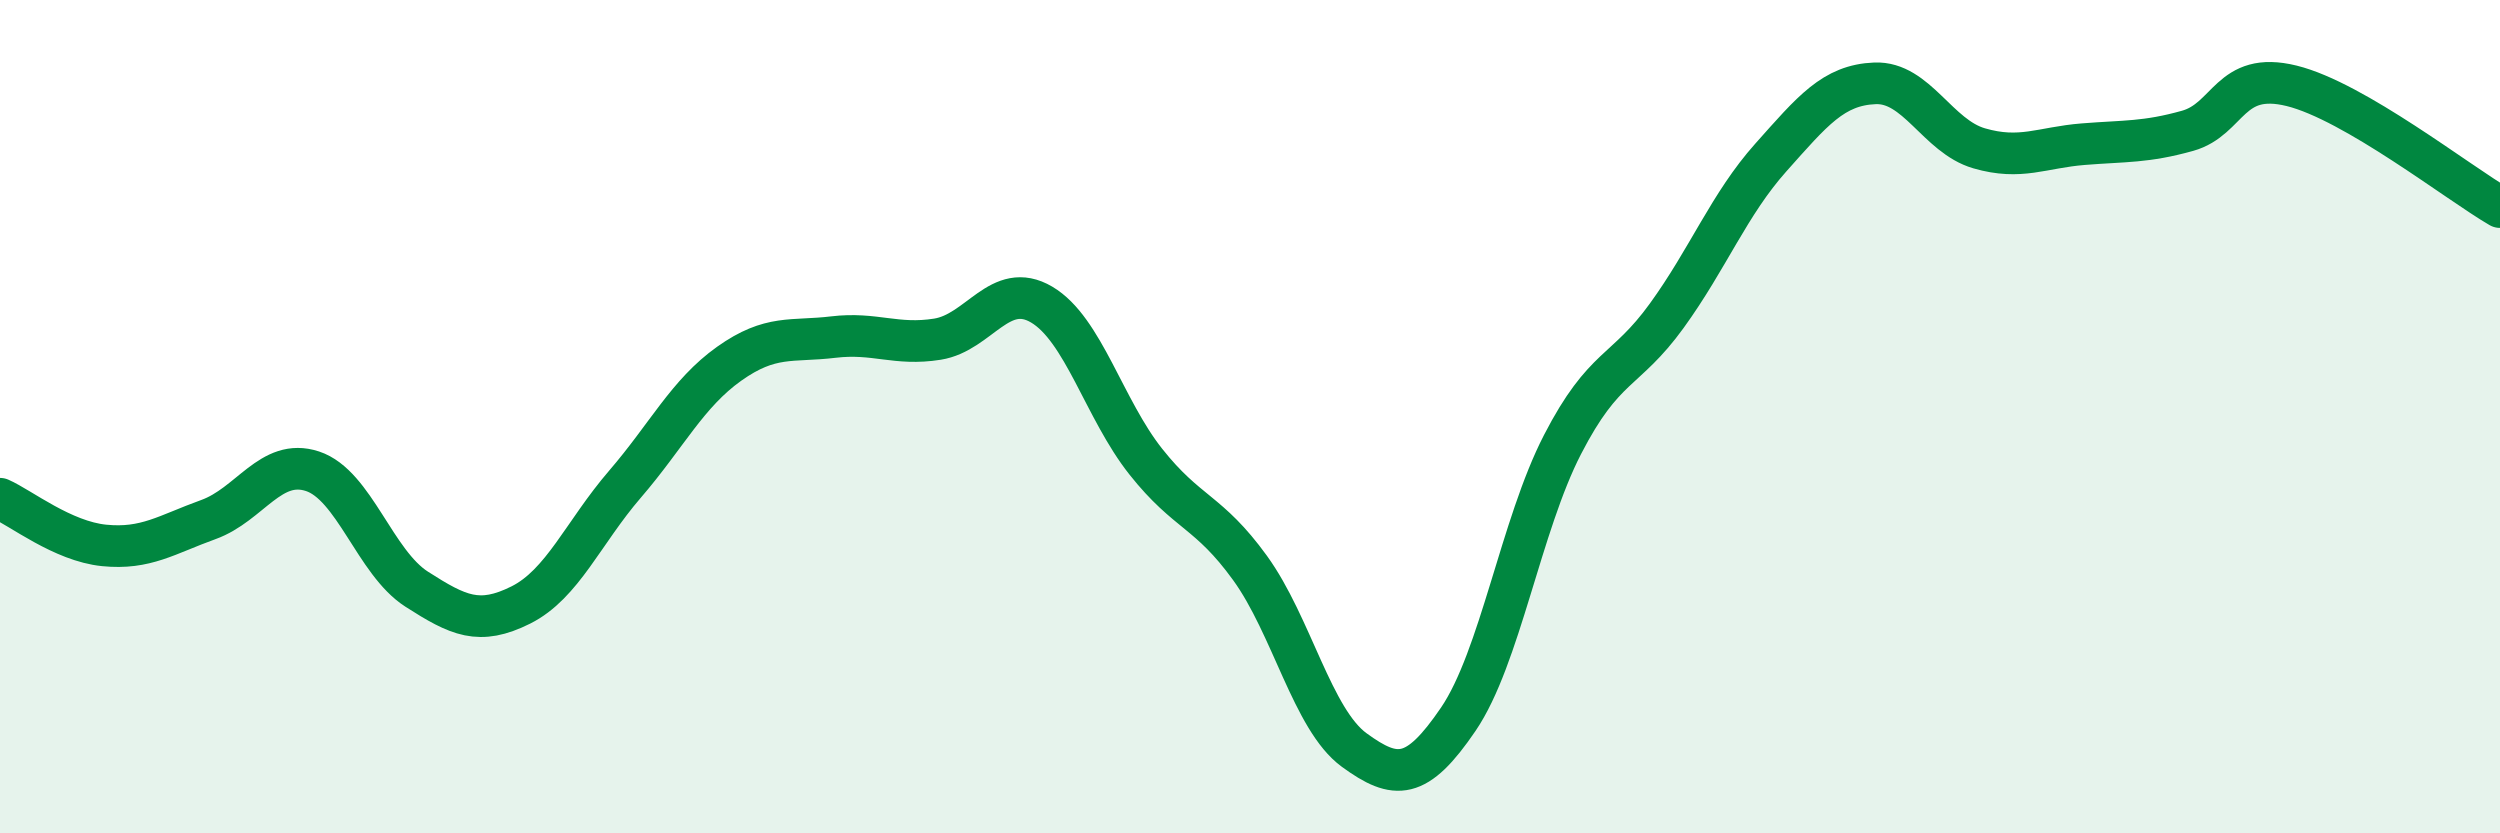
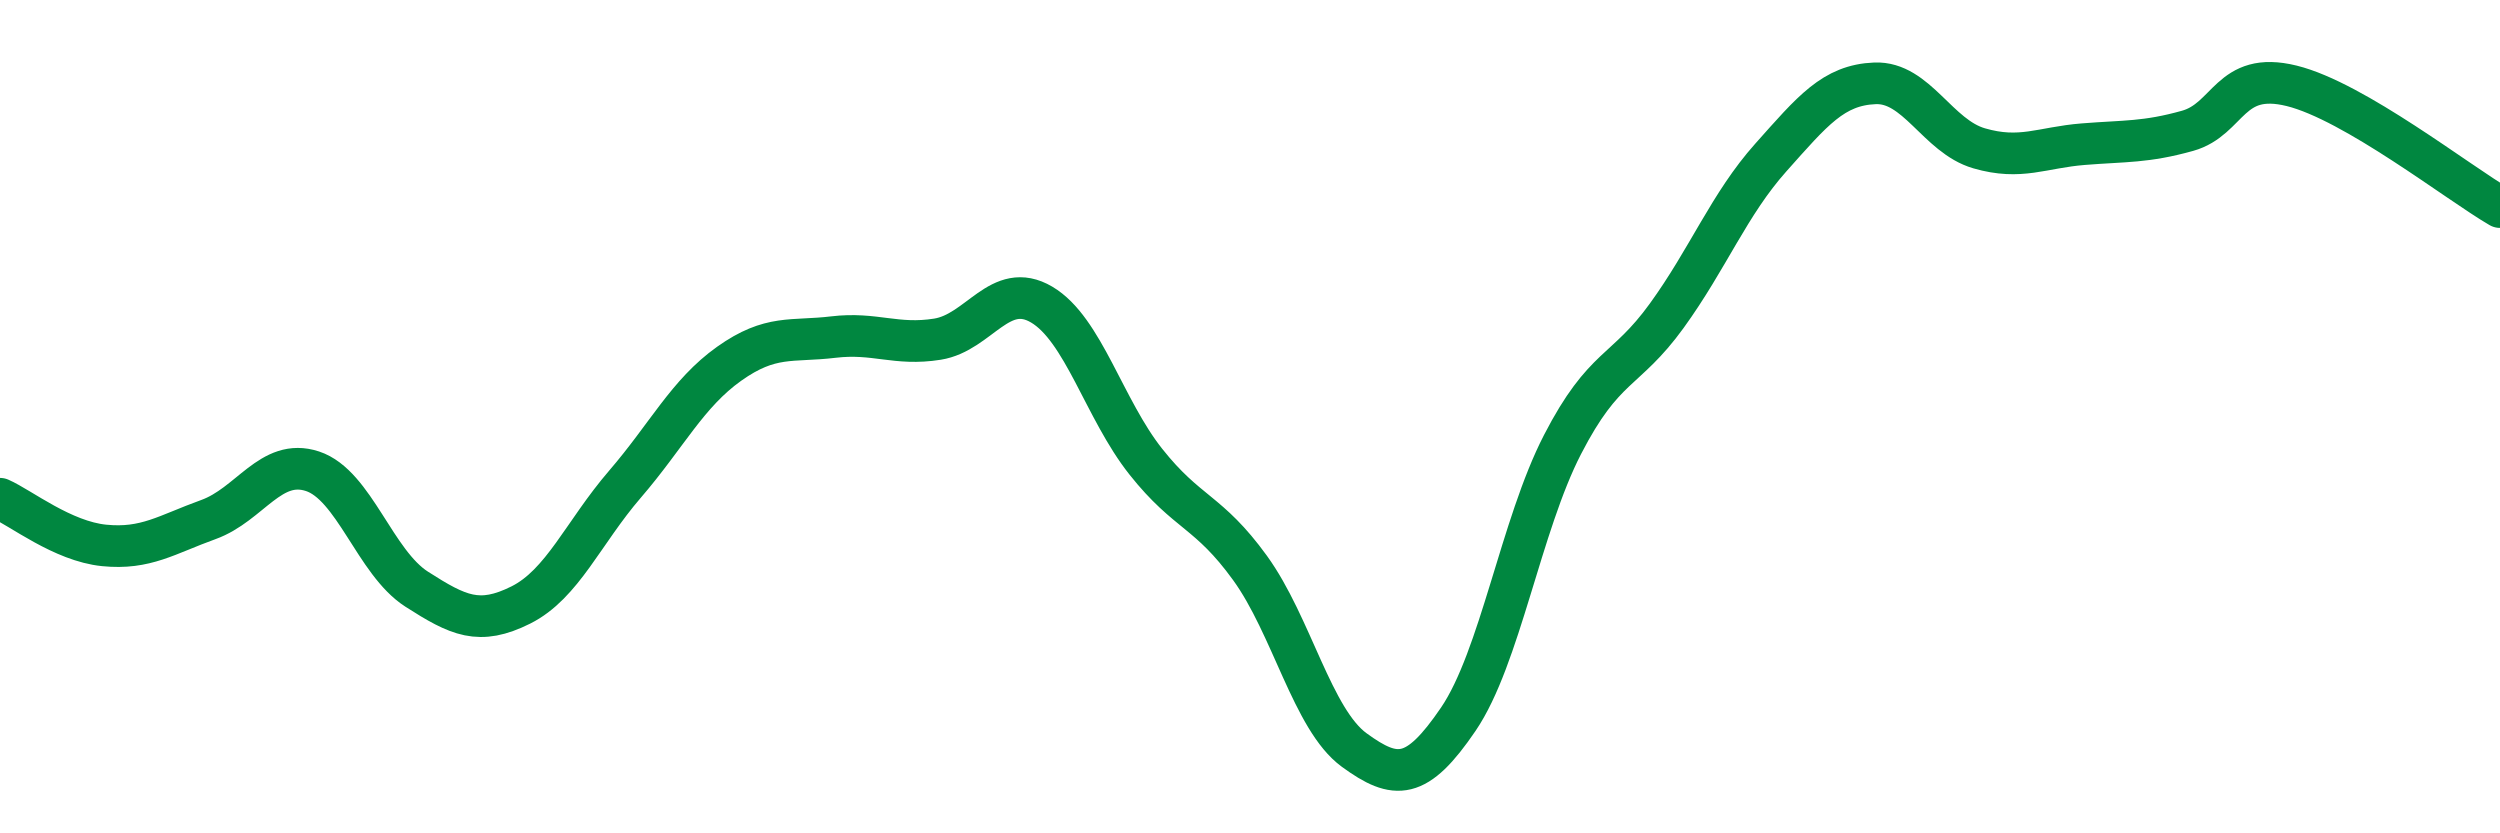
<svg xmlns="http://www.w3.org/2000/svg" width="60" height="20" viewBox="0 0 60 20">
-   <path d="M 0,11.97 C 0.5,12.19 1.5,12.99 2.5,13.09 C 3.5,13.19 4,12.83 5,12.47 C 6,12.11 6.5,10.98 7.5,11.31 C 8.5,11.64 9,13.5 10,14.14 C 11,14.78 11.5,15.02 12.5,14.52 C 13.5,14.02 14,12.78 15,11.62 C 16,10.46 16.5,9.44 17.5,8.73 C 18.5,8.02 19,8.21 20,8.09 C 21,7.97 21.5,8.3 22.5,8.14 C 23.5,7.98 24,6.72 25,7.31 C 26,7.9 26.5,9.82 27.5,11.08 C 28.5,12.34 29,12.25 30,13.63 C 31,15.01 31.5,17.27 32.5,18 C 33.5,18.73 34,18.73 35,17.26 C 36,15.79 36.5,12.61 37.5,10.67 C 38.5,8.73 39,8.96 40,7.58 C 41,6.2 41.5,4.9 42.5,3.78 C 43.5,2.66 44,2.04 45,2 C 46,1.96 46.5,3.27 47.5,3.56 C 48.5,3.85 49,3.54 50,3.46 C 51,3.38 51.5,3.42 52.5,3.14 C 53.5,2.86 53.5,1.69 55,2.06 C 56.5,2.43 59,4.39 60,4.97L60 20L0 20Z" fill="#008740" opacity="0.1" stroke-linecap="round" stroke-linejoin="round" />
  <path d="M 0,11.97 C 0.5,12.19 1.5,12.99 2.5,13.09 C 3.5,13.19 4,12.83 5,12.47 C 6,12.11 6.5,10.98 7.5,11.31 C 8.5,11.64 9,13.5 10,14.14 C 11,14.78 11.5,15.02 12.5,14.52 C 13.5,14.02 14,12.78 15,11.62 C 16,10.46 16.5,9.44 17.5,8.73 C 18.5,8.02 19,8.21 20,8.09 C 21,7.97 21.5,8.3 22.5,8.14 C 23.5,7.98 24,6.72 25,7.31 C 26,7.9 26.5,9.82 27.5,11.08 C 28.5,12.34 29,12.25 30,13.63 C 31,15.01 31.5,17.27 32.5,18 C 33.5,18.73 34,18.73 35,17.26 C 36,15.79 36.5,12.61 37.5,10.67 C 38.5,8.73 39,8.96 40,7.58 C 41,6.2 41.5,4.9 42.5,3.78 C 43.5,2.66 44,2.04 45,2 C 46,1.96 46.5,3.27 47.5,3.56 C 48.5,3.85 49,3.54 50,3.46 C 51,3.38 51.5,3.42 52.5,3.14 C 53.5,2.86 53.5,1.69 55,2.06 C 56.5,2.43 59,4.39 60,4.97" stroke="#008740" stroke-width="1" fill="none" stroke-linecap="round" stroke-linejoin="round" />
</svg>